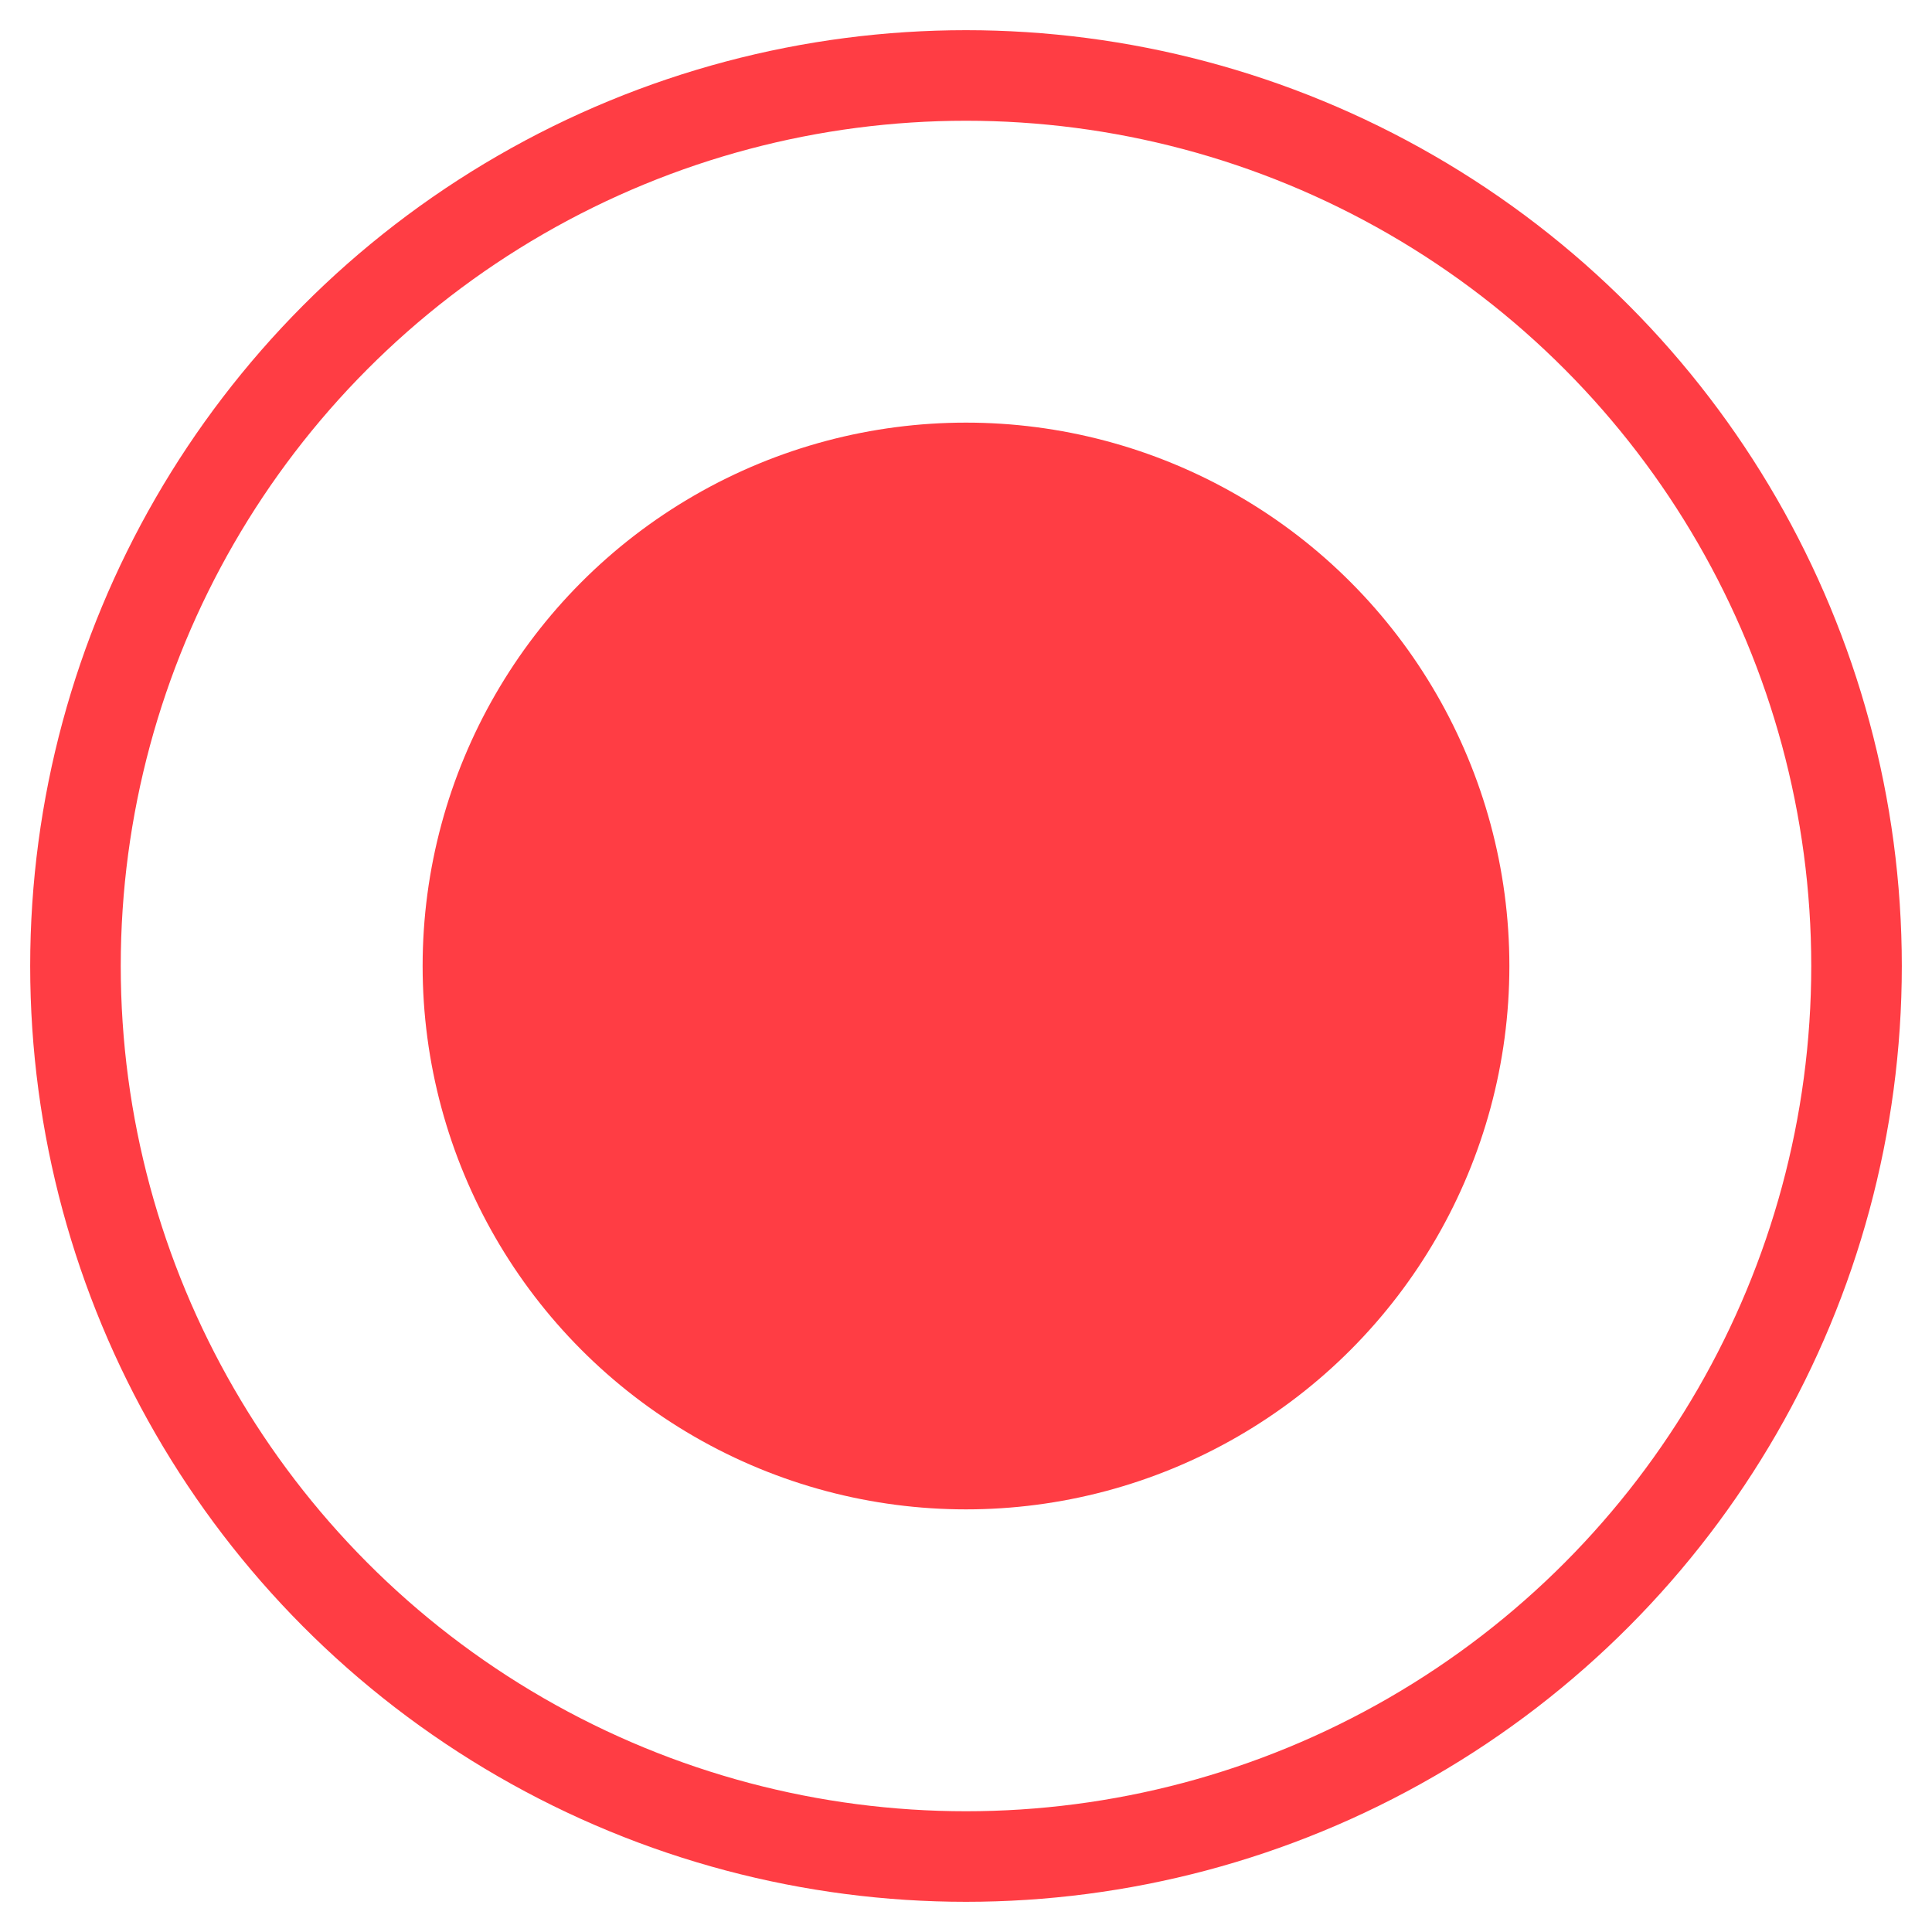
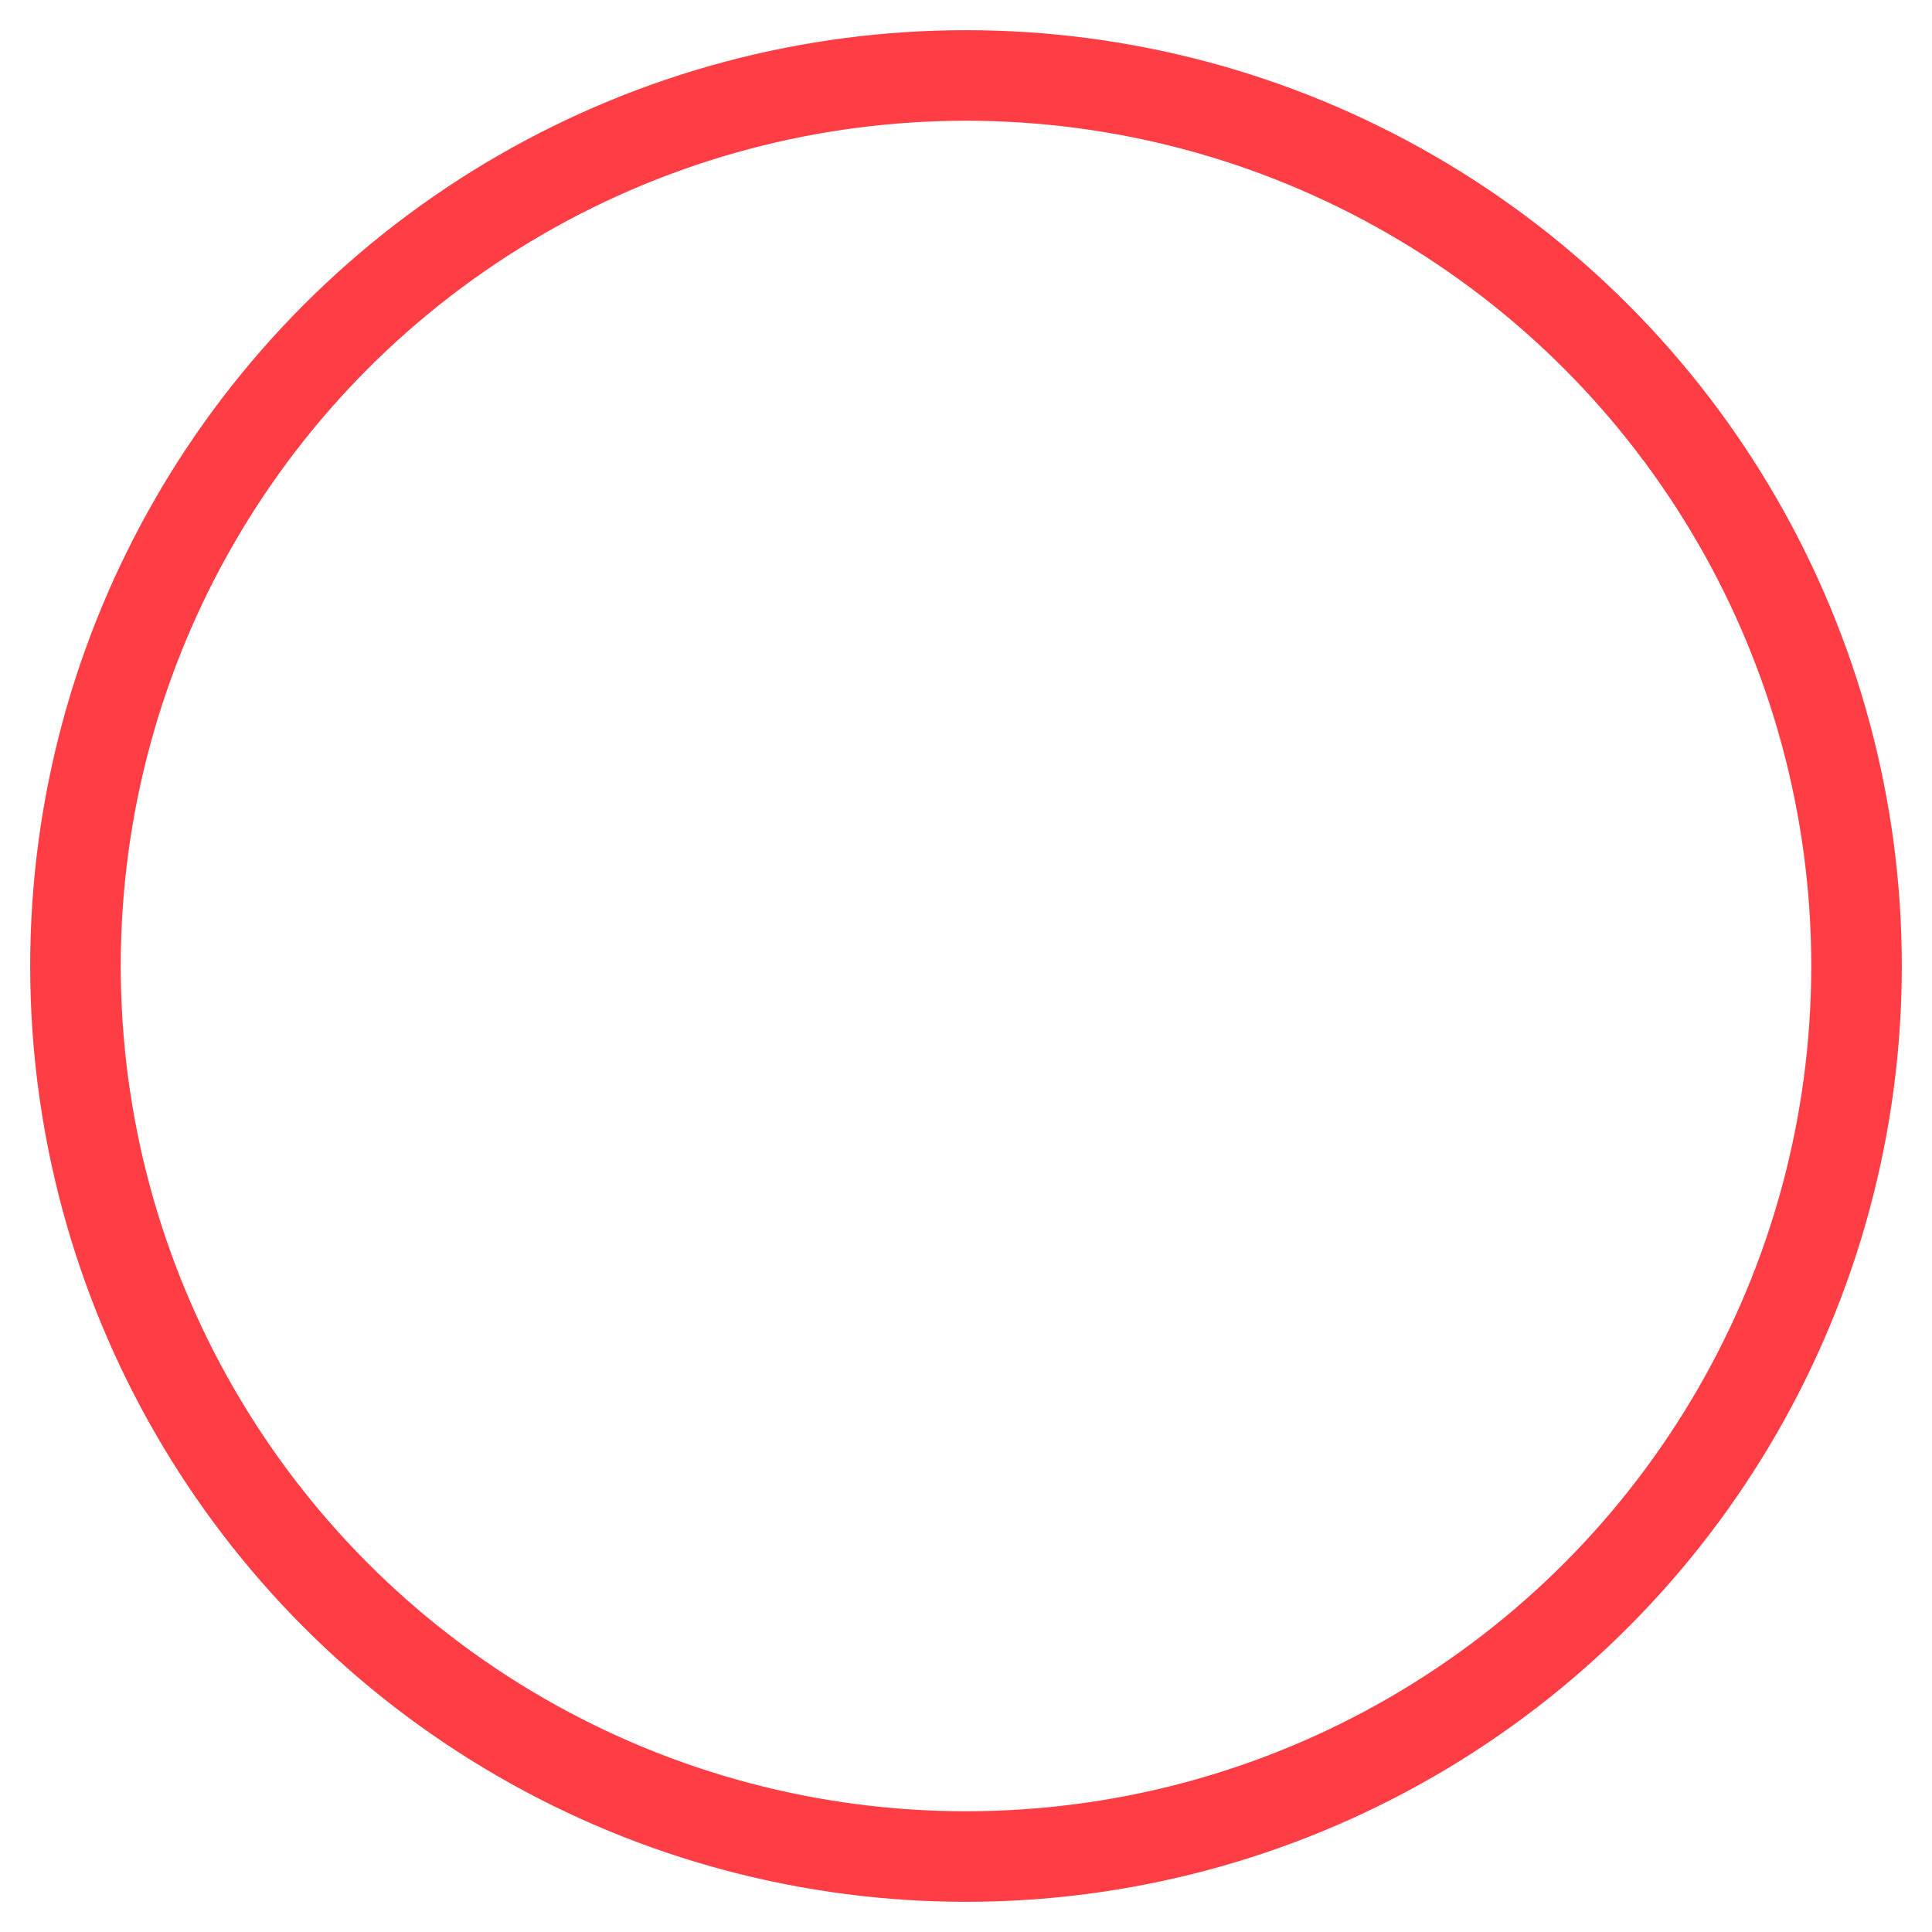
<svg xmlns="http://www.w3.org/2000/svg" width="32" height="32" viewBox="0 0 32 32" fill="none">
  <circle cx="16" cy="16" r="14.75" stroke="#FF3D44" stroke-width="1.5" />
-   <circle cx="16" cy="16" r="9" fill="#FF3D44" />
</svg>